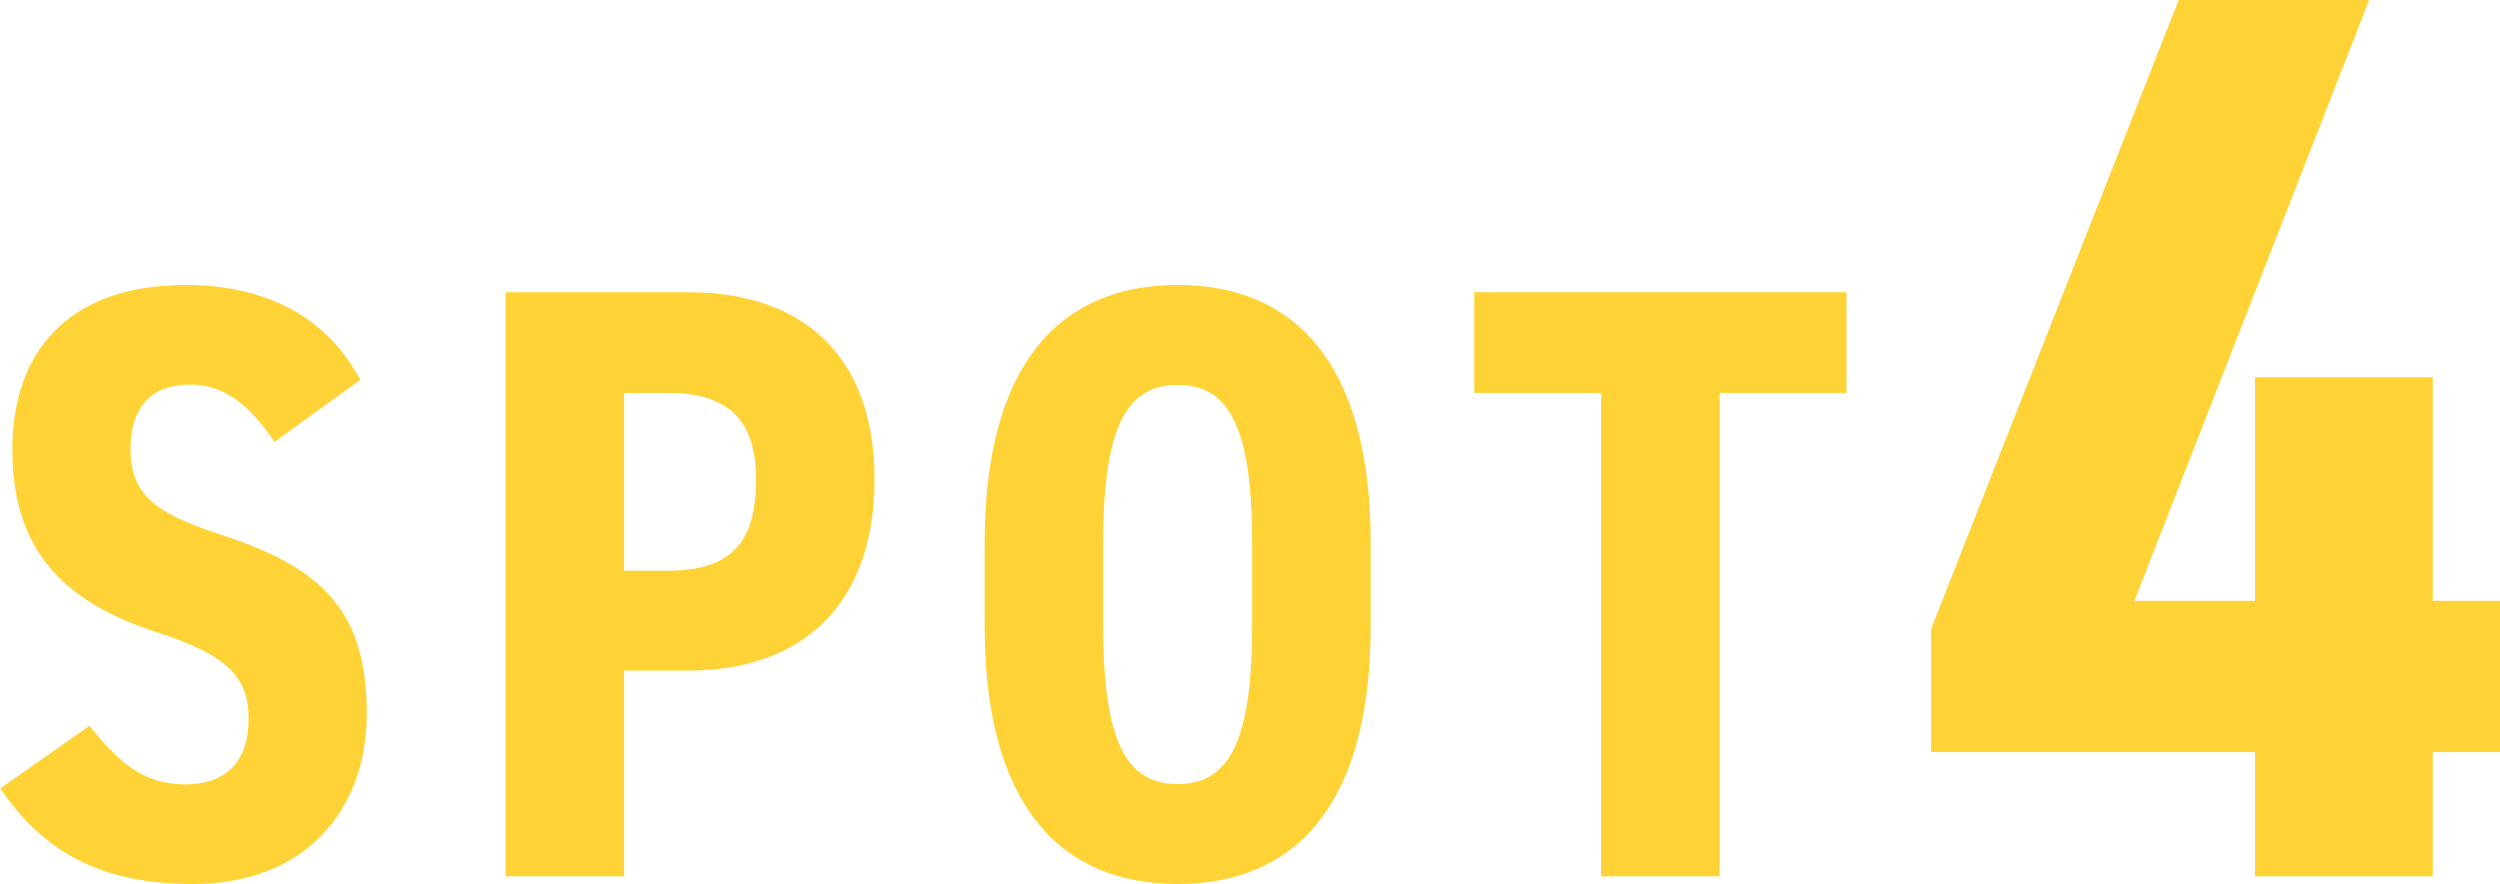
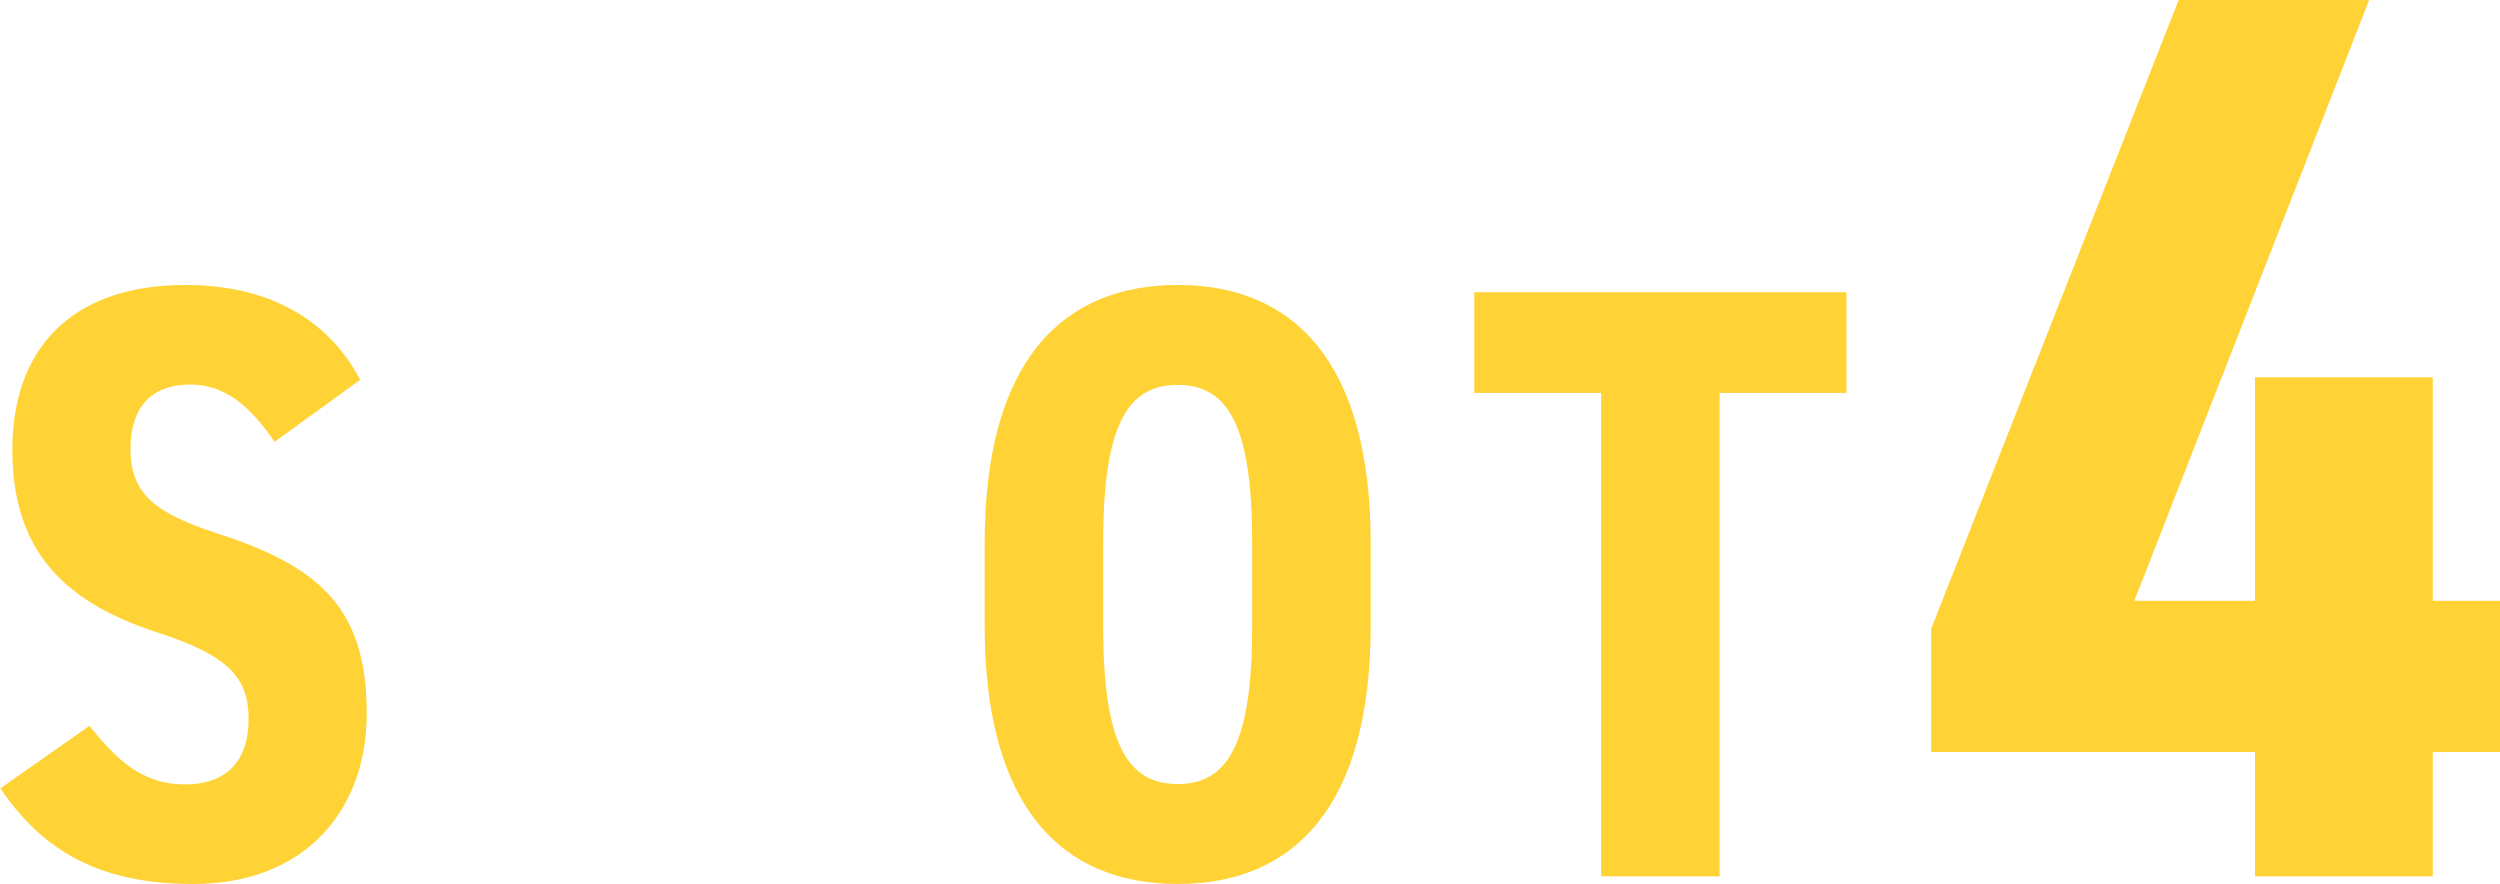
<svg xmlns="http://www.w3.org/2000/svg" id="_レイヤー_1" data-name="レイヤー 1" viewBox="0 0 68.78 24.32">
  <defs>
    <style>
      .cls-1 {
        fill: #ffd335;
        stroke-width: 0px;
      }
    </style>
  </defs>
  <path class="cls-1" d="M7.54,12.14c-.65-.96-1.35-1.56-2.3-1.56-1.12,0-1.65.67-1.65,1.77,0,1.26.7,1.77,2.4,2.33,2.89.93,4.1,2.12,4.1,4.96,0,2.63-1.68,4.68-4.77,4.68-2.4,0-4.05-.77-5.31-2.63l2.45-1.72c.75.93,1.44,1.61,2.63,1.61,1.3,0,1.75-.82,1.75-1.79,0-1.12-.51-1.75-2.54-2.4-2.7-.88-3.96-2.38-3.96-5.03s1.51-4.52,4.77-4.52c2.14,0,3.87.84,4.8,2.61l-2.35,1.7Z" />
-   <path class="cls-1" d="M17.17,18.45v5.66h-3.26V8.04h5.03c3.1,0,5.12,1.7,5.12,5.15s-2,5.26-5.12,5.26h-1.77ZM18.38,15.7c1.75,0,2.42-.79,2.42-2.51,0-1.54-.67-2.38-2.42-2.38h-1.21v4.89h1.21Z" />
  <path class="cls-1" d="M32.4,24.32c-3.21,0-5.31-2.14-5.31-7.1v-2.28c0-4.96,2.1-7.1,5.31-7.1s5.31,2.14,5.31,7.1v2.28c0,4.96-2.1,7.1-5.31,7.1ZM32.4,21.57c1.4,0,2.05-1.14,2.05-4.35v-2.28c0-3.21-.65-4.35-2.05-4.35s-2.05,1.14-2.05,4.35v2.28c0,3.21.65,4.35,2.05,4.35Z" />
  <path class="cls-1" d="M50.8,8.04v2.77h-3.49v13.3h-3.26v-13.3h-3.49v-2.77h10.25Z" />
  <path class="cls-1" d="M65.18,0l-6.46,16.53h3.32v-6.15h4.89v6.15h1.85v4.16h-1.85v3.42h-4.89v-3.42h-8.91v-3.39L59.94,0h5.24Z" />
</svg>